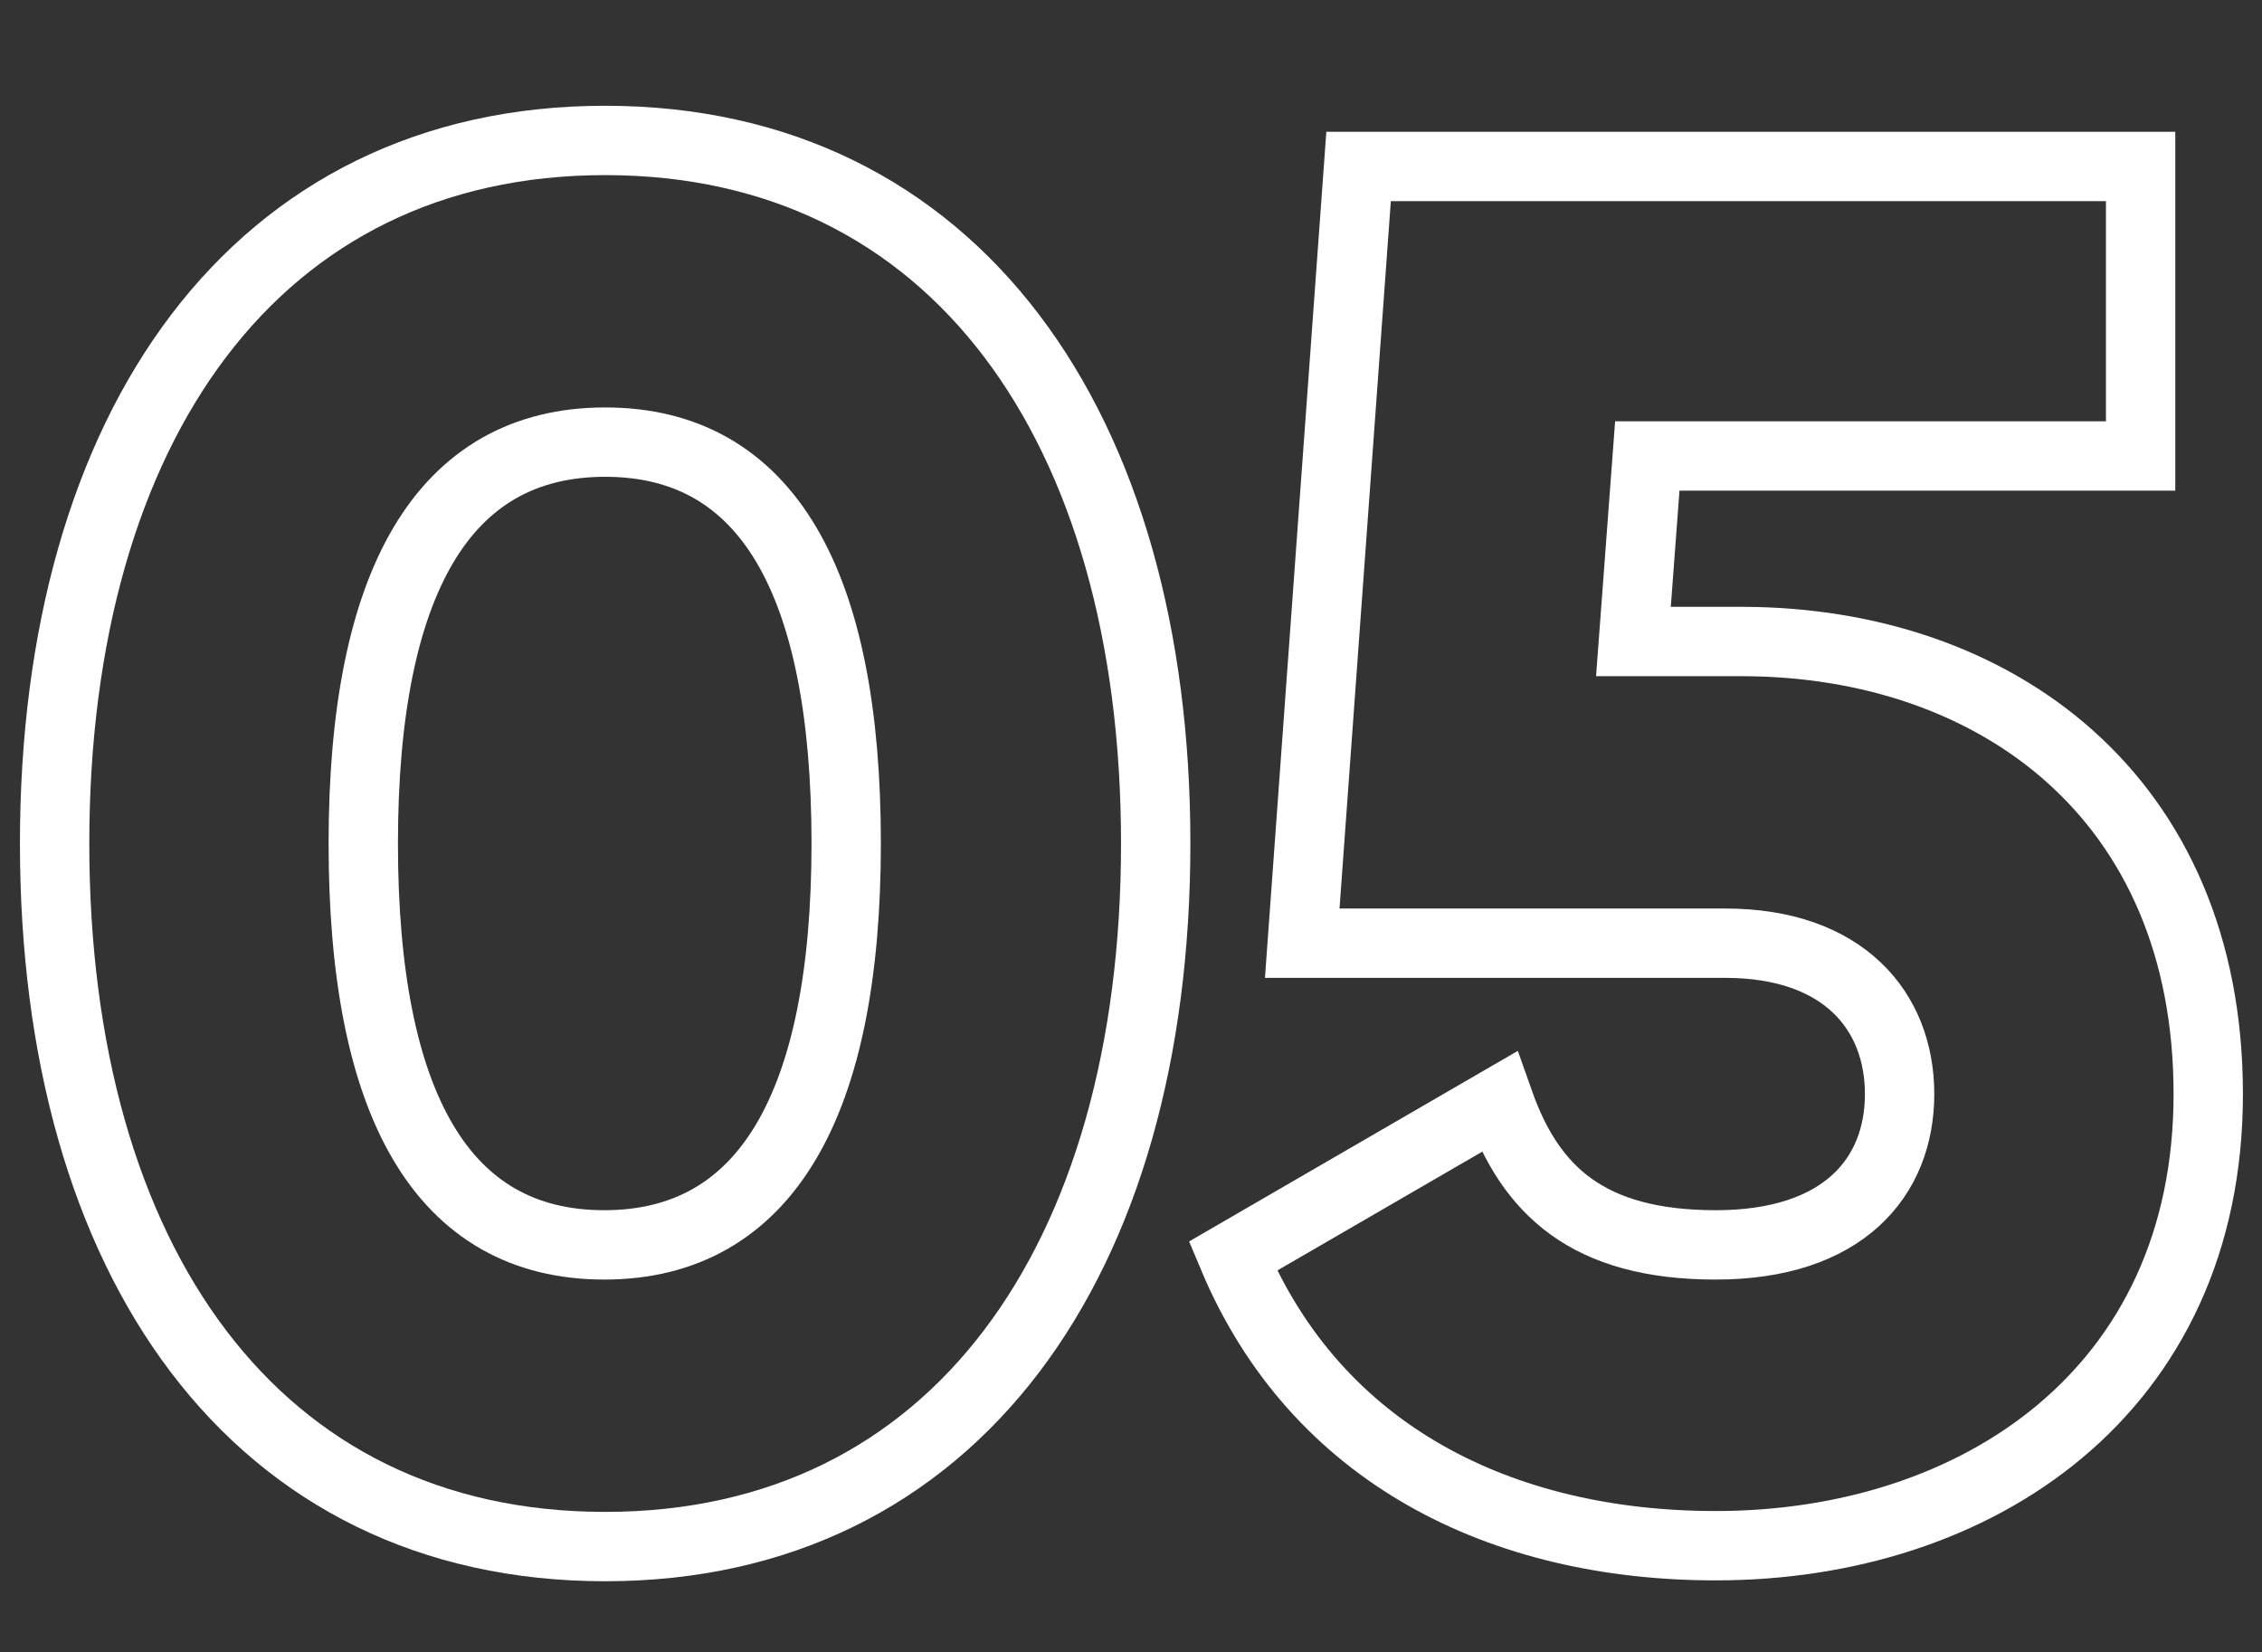
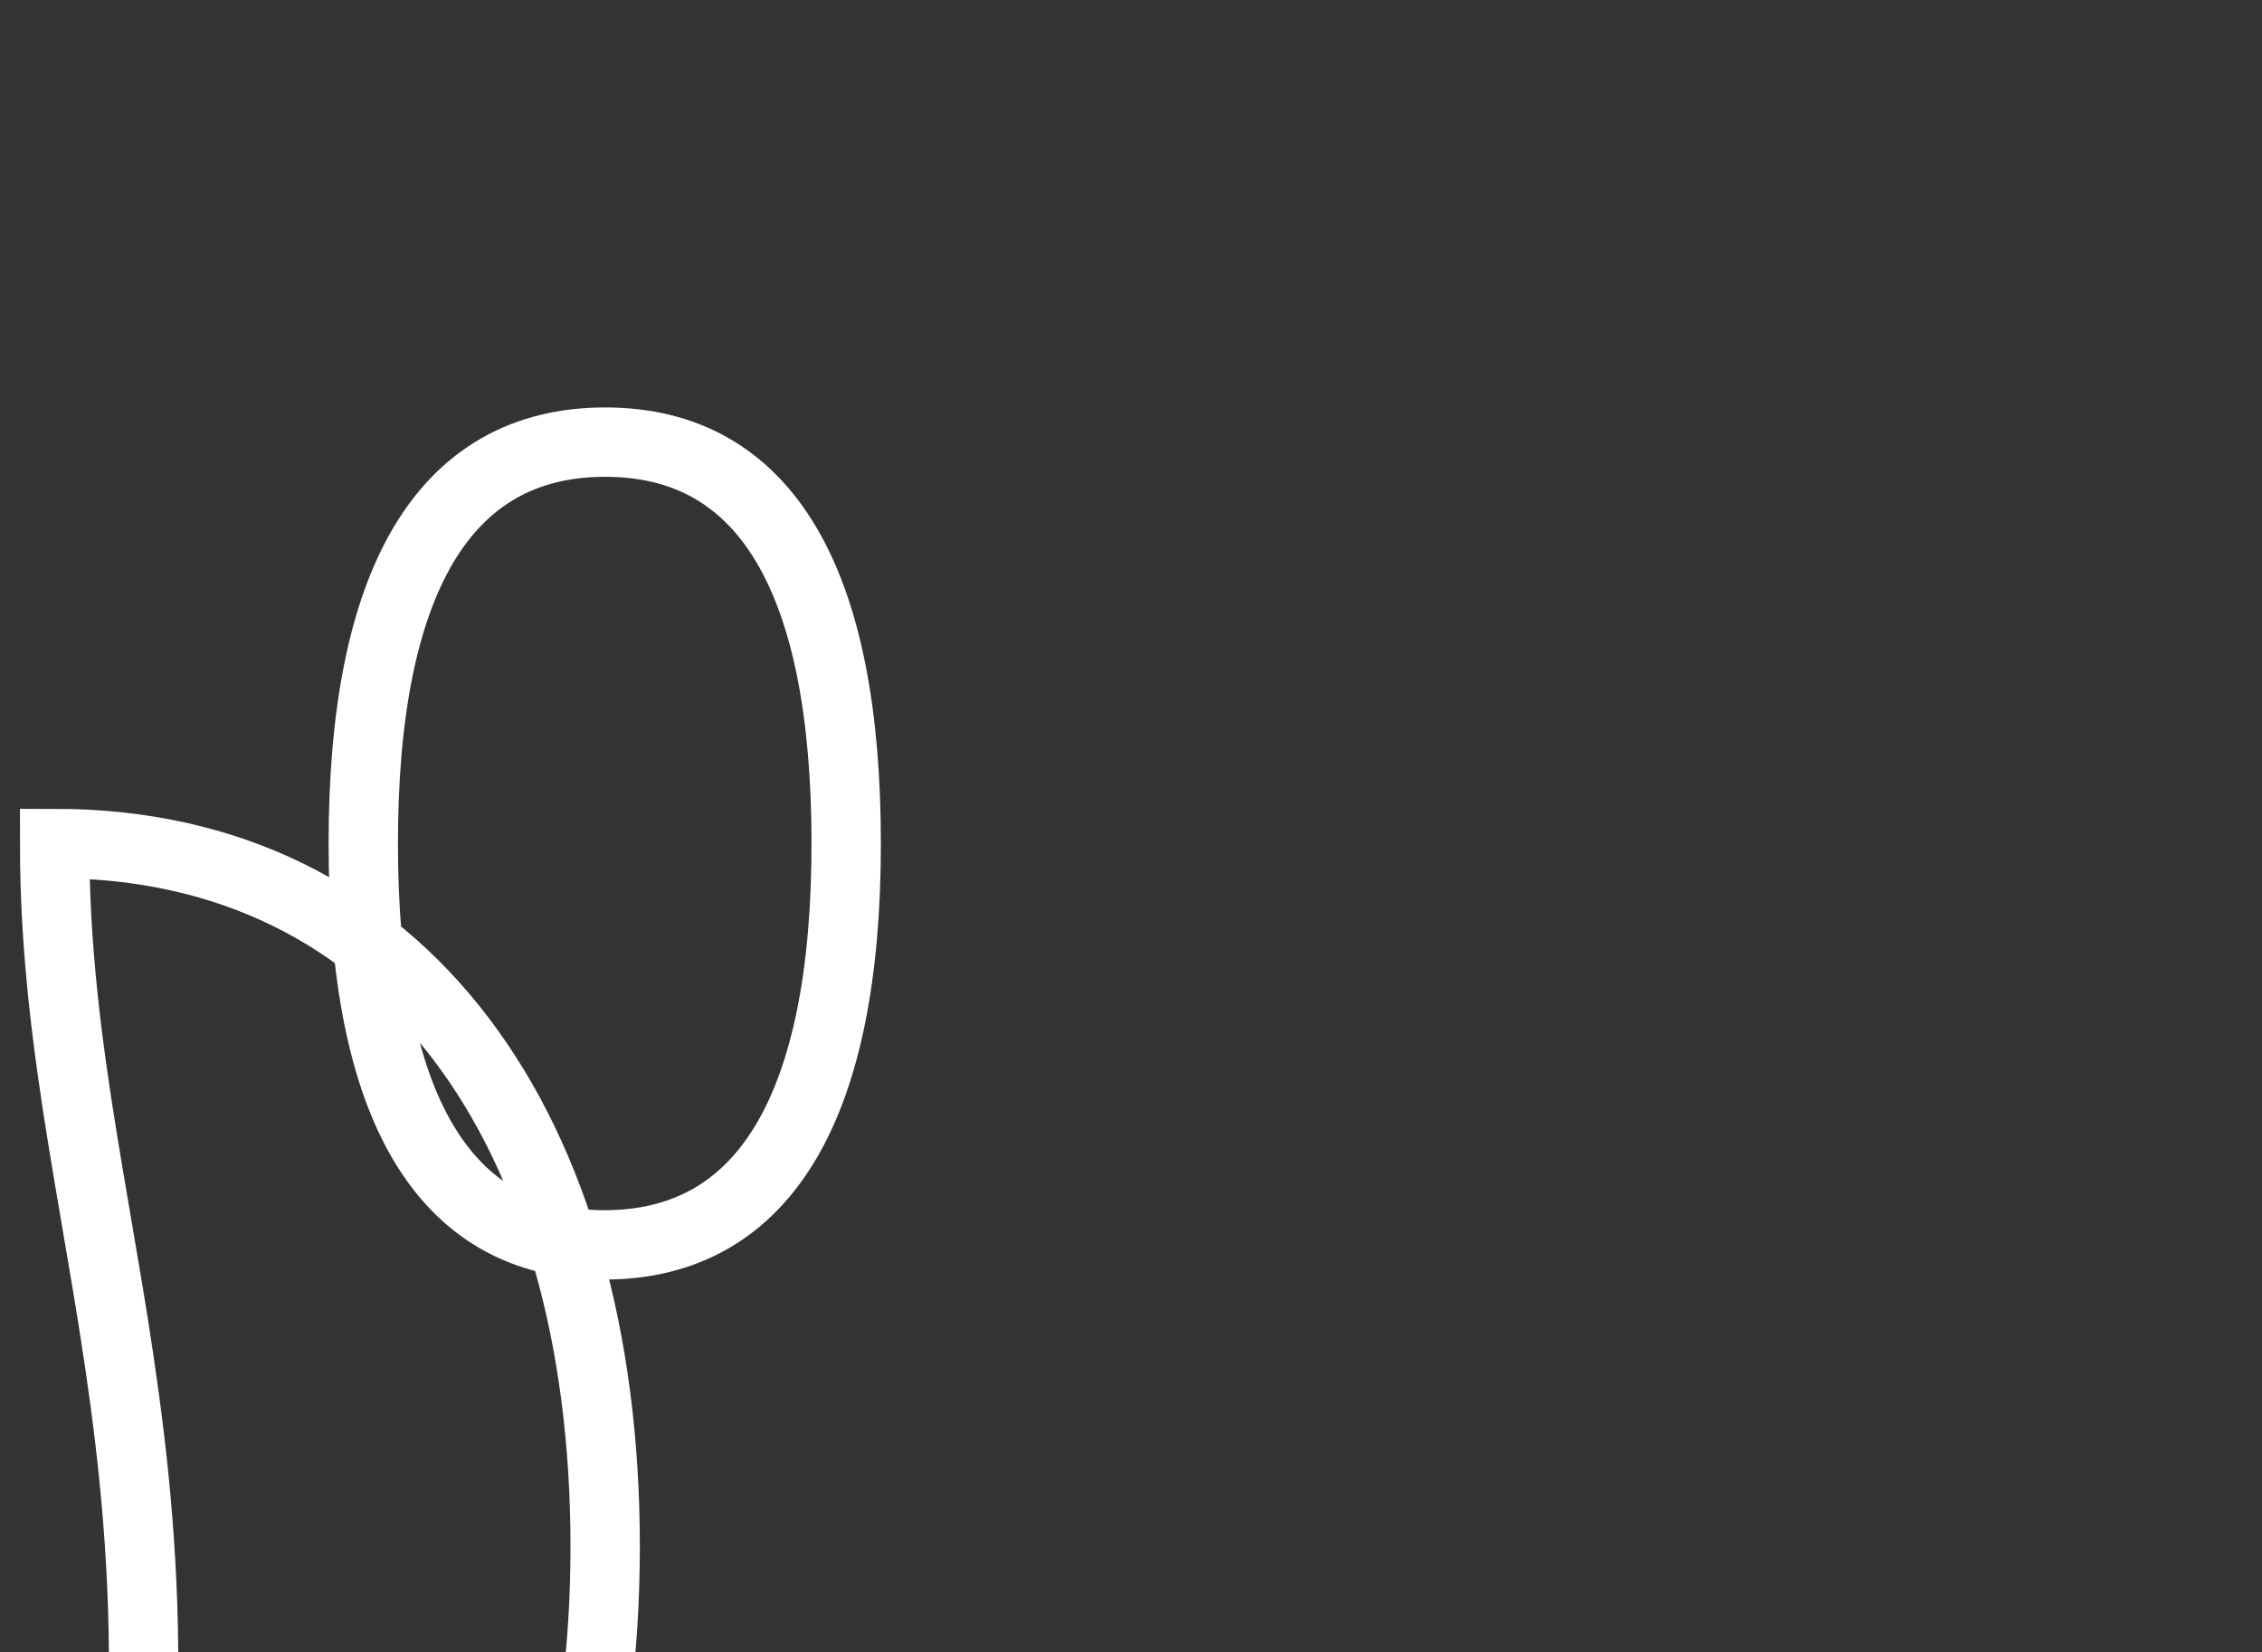
<svg xmlns="http://www.w3.org/2000/svg" version="1.1" id="Camada_1" x="0px" y="0px" viewBox="0 0 260.9 190.6" style="enable-background:new 0 0 260.9 190.6;" xml:space="preserve">
  <rect x="0" y="0" width="260.9" height="190.6" fill="#333333" stroke="none" />
  <style type="text/css">
	.st0{fill:none;stroke:#FFFFFF;stroke-width:8;}
</style>
  <g id="XMLID_53_">
-     <path id="XMLID_54_" class="st0" d="M6.3,97.3c0-48.1,23.2-81.1,63.5-81.1c40.3,0,63.5,33,63.5,81.1s-23.2,81.1-63.5,81.1   C29.4,178.4,6.3,145.4,6.3,97.3z M97.6,97.3c0-30.1-9.1-46.3-27.8-46.3S41.9,67.2,41.9,97.3s9.1,46.3,27.8,46.3   S97.6,127.3,97.6,97.3z" />
-     <path id="XMLID_57_" class="st0" d="M254.7,126.2c0,34.3-26.7,52.1-56.8,52.1c-24.7,0-46.1-10.5-55.7-33.4l30.7-17.8   c3.6,10.2,10.2,16.5,25,16.5c14.7,0,21.2-7.8,21.2-17.4c0-9.6-6.5-17.4-20.1-17.4h-48.8l6.5-89.6h90.2v33.4H190l-1.6,21.4h12.7   C230.1,74.1,254.7,91.9,254.7,126.2z" />
+     <path id="XMLID_54_" class="st0" d="M6.3,97.3c40.3,0,63.5,33,63.5,81.1s-23.2,81.1-63.5,81.1   C29.4,178.4,6.3,145.4,6.3,97.3z M97.6,97.3c0-30.1-9.1-46.3-27.8-46.3S41.9,67.2,41.9,97.3s9.1,46.3,27.8,46.3   S97.6,127.3,97.6,97.3z" />
  </g>
</svg>